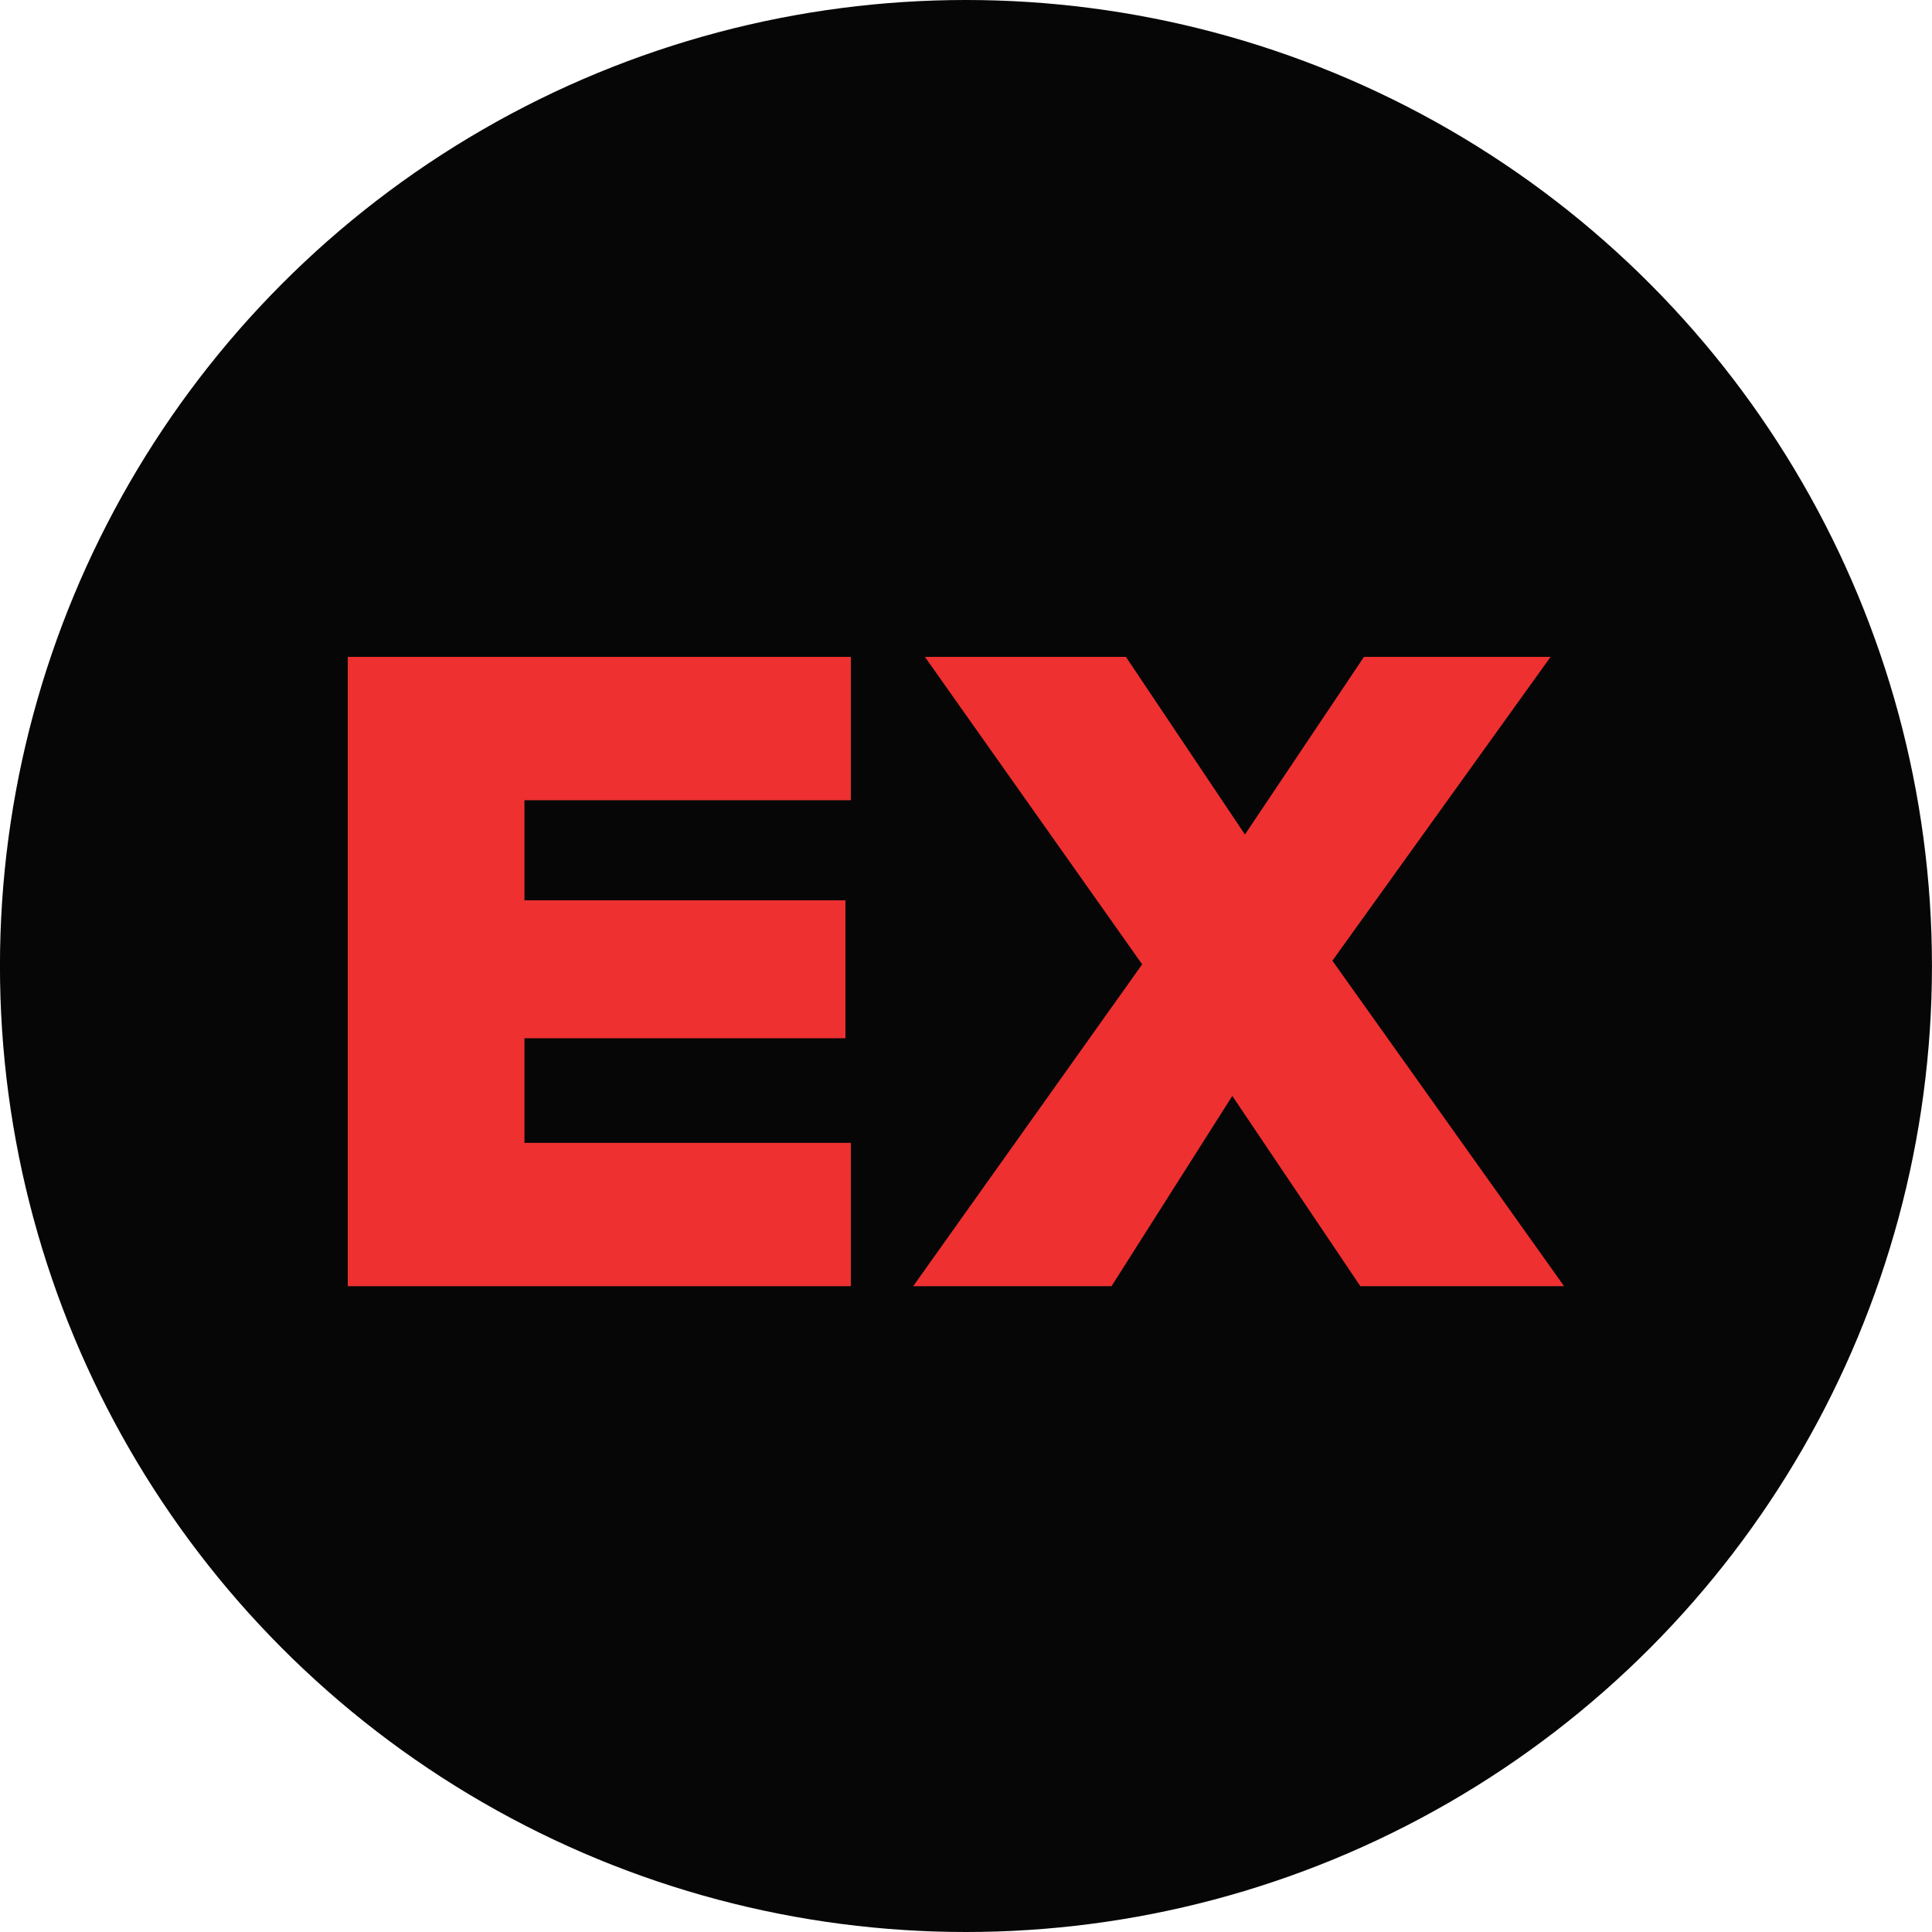
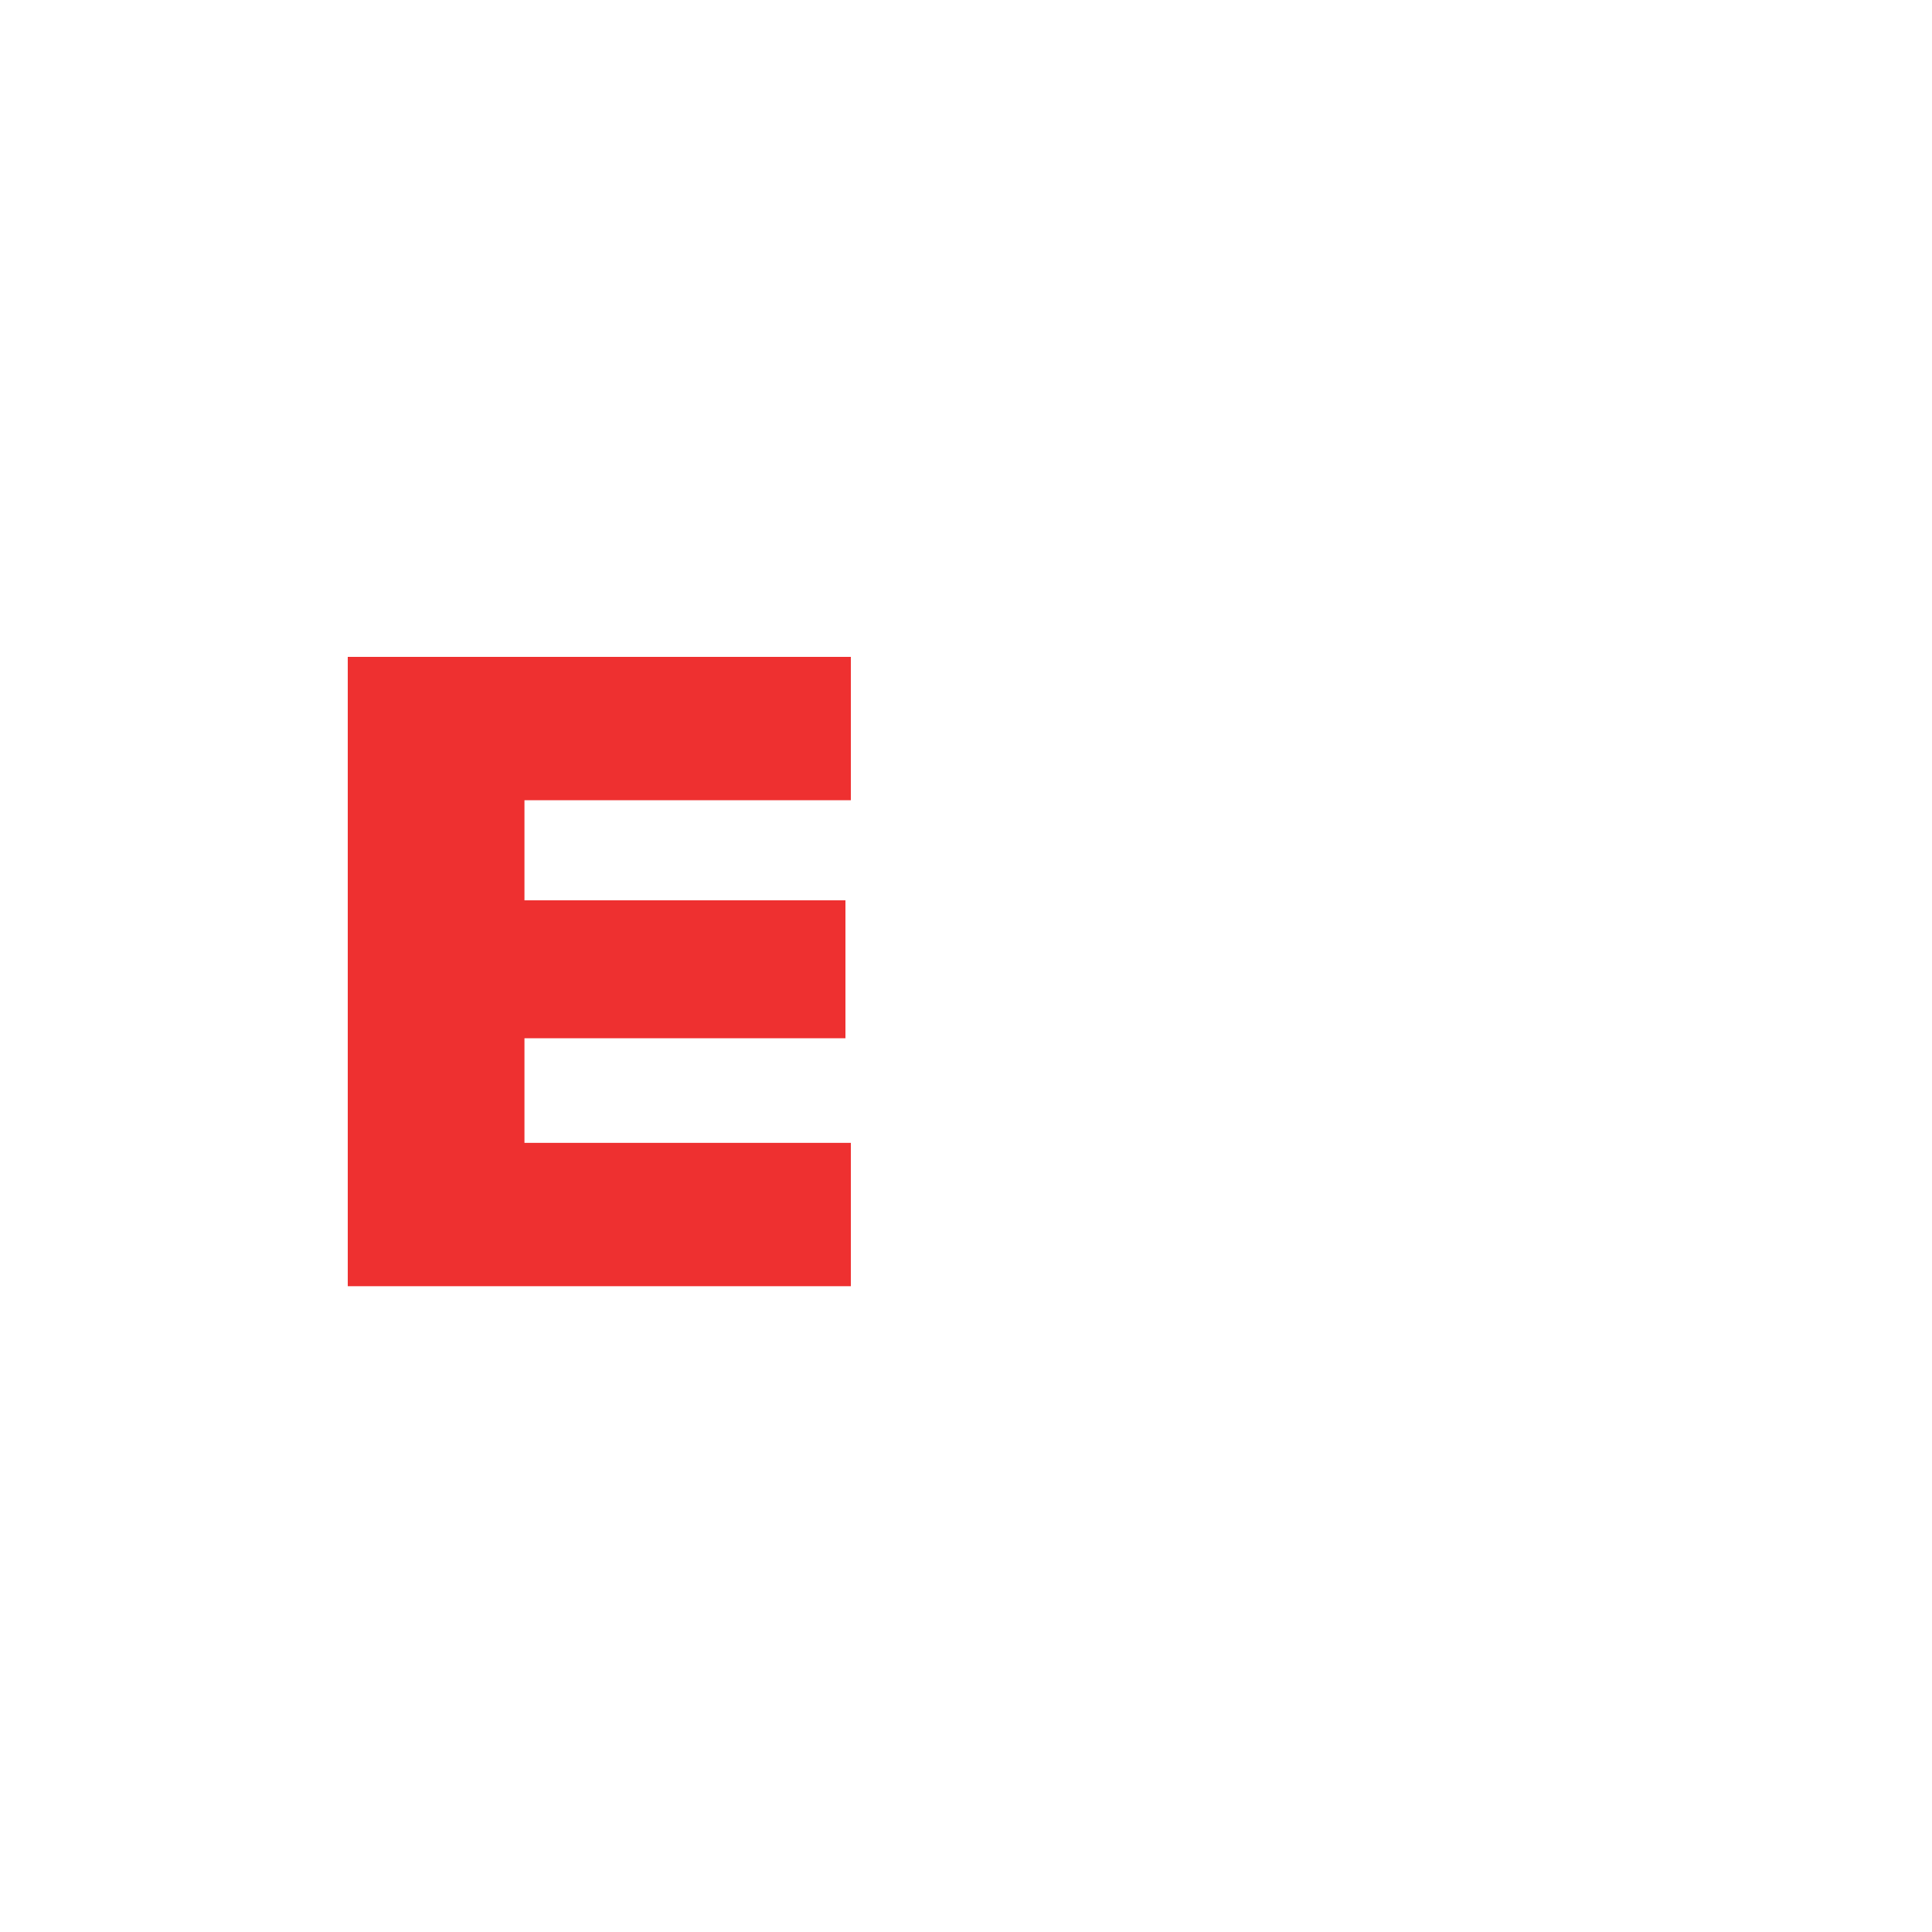
<svg xmlns="http://www.w3.org/2000/svg" width="50" height="50" viewBox="0 0 50 50" fill="none">
-   <circle cx="24.999" cy="25" r="25" fill="#060606" />
  <path d="M9 33.287V17H22.02V20.71H13.573V23.3H21.88V26.87H13.573V29.577H22.02V33.287H9Z" fill="#EE3030" />
-   <path d="M23.632 33.287L29.559 24.957L23.936 17H29.139L32.219 21.597L35.299 17H40.129L34.482 24.863L40.479 33.287H35.206L31.892 28.363L28.766 33.287H23.632Z" fill="#EE3030" />
</svg>